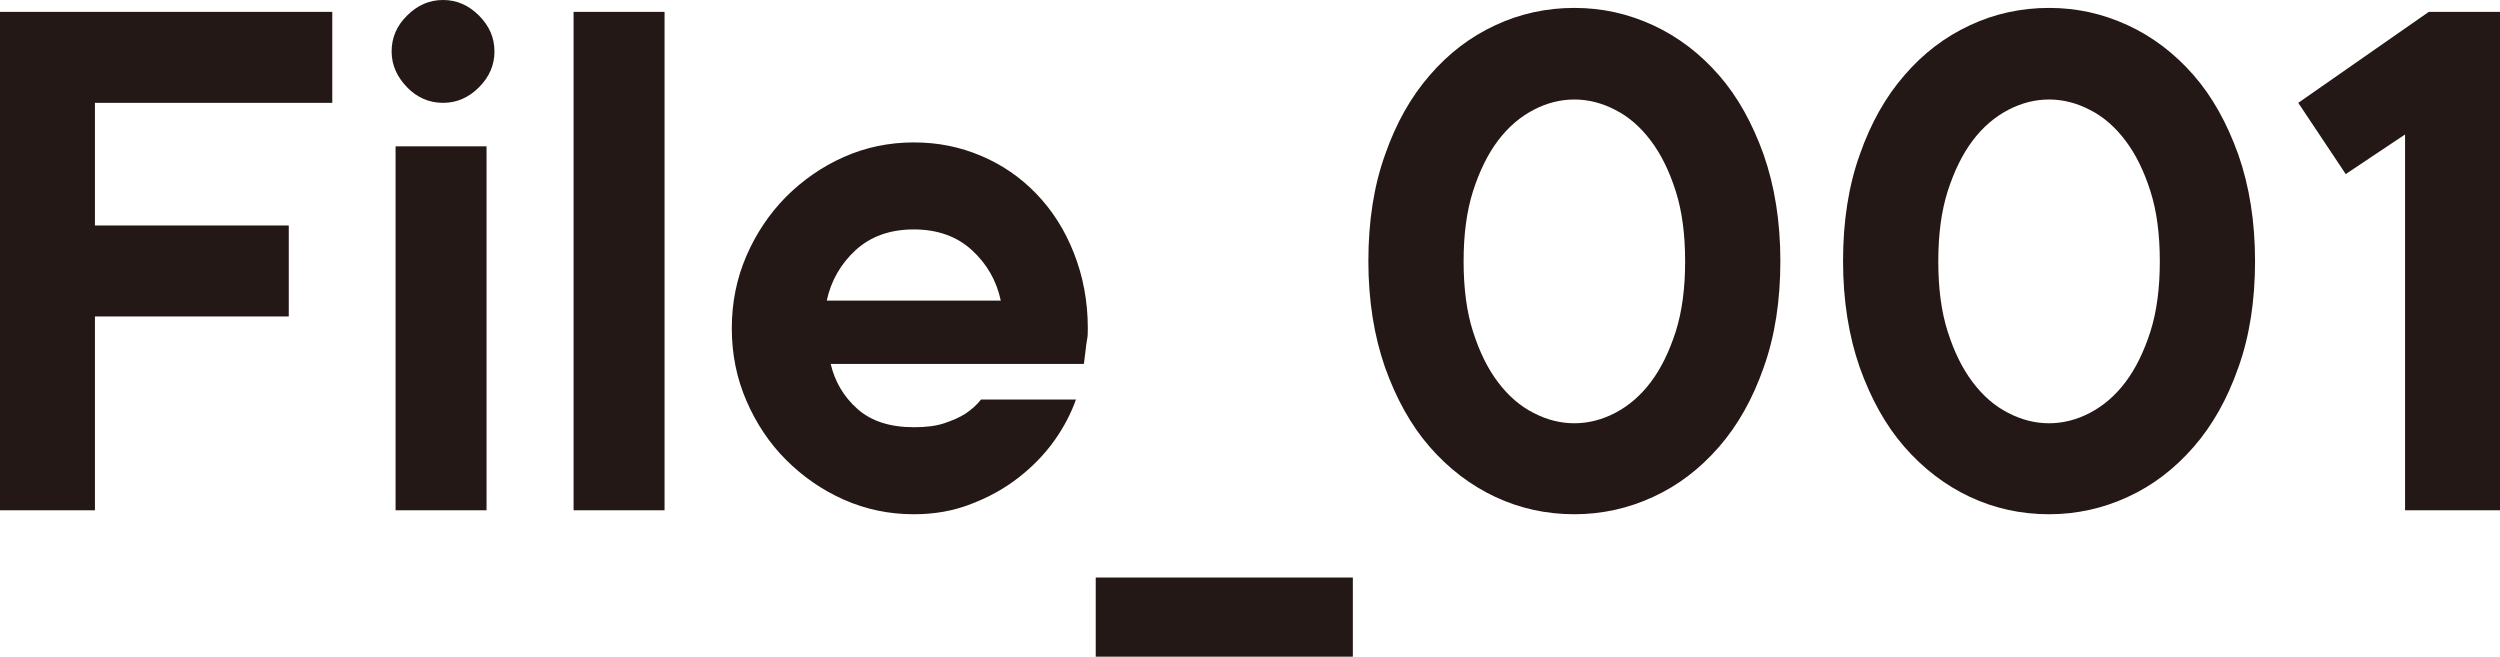
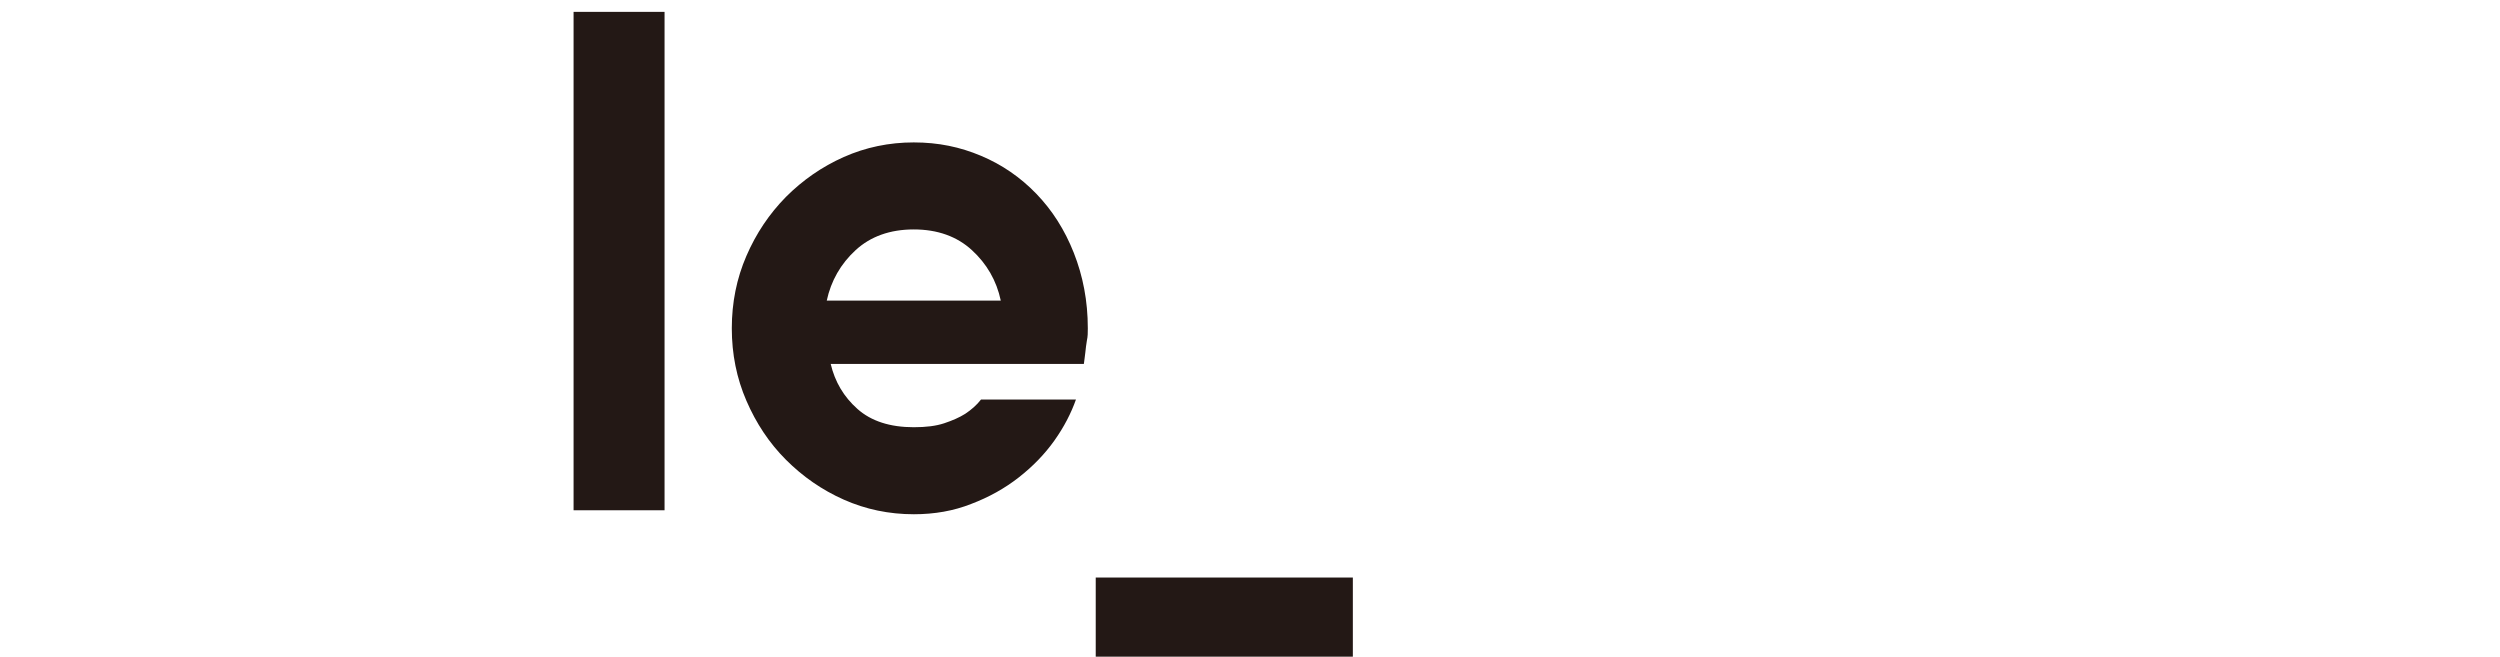
<svg xmlns="http://www.w3.org/2000/svg" id="_イヤー_2" viewBox="0 0 82.16 21.58">
  <defs>
    <style>.cls-1{fill:#231815;}</style>
  </defs>
  <g id="moji">
    <g>
-       <path class="cls-1" d="M0,.39H10.92V3.38H3.12V7.41h6.37v2.99H3.12v6.37H0V.39Z" />
-       <path class="cls-1" d="M14.56,3.38c-.45,0-.85-.17-1.18-.51s-.51-.73-.51-1.18,.17-.85,.51-1.18c.34-.34,.73-.51,1.18-.51s.84,.17,1.18,.51c.34,.34,.51,.73,.51,1.18s-.17,.84-.51,1.18c-.34,.34-.73,.51-1.18,.51Zm-1.56,1.43h2.99v11.96h-2.99V4.81Z" />
      <path class="cls-1" d="M18.85,.39h2.99V16.77h-2.99V.39Z" />
      <path class="cls-1" d="M30.03,16.9c-.81,0-1.58-.16-2.3-.48-.72-.32-1.35-.76-1.9-1.31-.55-.55-.98-1.2-1.3-1.94-.32-.74-.48-1.53-.48-2.38s.16-1.64,.48-2.38c.32-.74,.75-1.38,1.3-1.94,.55-.55,1.18-.99,1.9-1.31,.72-.32,1.49-.48,2.3-.48s1.52,.15,2.21,.44c.69,.29,1.3,.71,1.82,1.25,.52,.54,.93,1.18,1.23,1.94s.46,1.58,.46,2.48c0,.14,0,.27-.03,.4-.02,.13-.04,.26-.05,.38-.02,.14-.03,.27-.05,.39h-8.32c.14,.59,.43,1.08,.88,1.48,.45,.4,1.07,.6,1.85,.6,.4,0,.73-.04,1-.13,.27-.09,.5-.19,.69-.31,.21-.14,.38-.29,.52-.47h3.12c-.16,.45-.39,.9-.71,1.35-.32,.45-.71,.85-1.17,1.21-.46,.36-.98,.65-1.56,.87-.58,.23-1.21,.34-1.89,.34Zm2.86-7.02c-.14-.66-.46-1.21-.95-1.66-.49-.45-1.13-.68-1.91-.68s-1.42,.23-1.91,.68c-.49,.45-.81,1.01-.95,1.66h5.72Z" />
      <path class="cls-1" d="M36.01,18.98h8.45v2.6h-8.45v-2.6Z" />
-       <path class="cls-1" d="M51.74,16.9c-.92,0-1.79-.19-2.6-.57-.81-.38-1.53-.93-2.15-1.64-.62-.71-1.1-1.58-1.47-2.61-.36-1.03-.55-2.2-.55-3.5s.18-2.47,.55-3.5c.36-1.03,.85-1.9,1.47-2.61,.61-.71,1.33-1.26,2.15-1.64,.81-.38,1.68-.57,2.6-.57s1.76,.19,2.59,.57c.82,.38,1.54,.93,2.16,1.64,.62,.71,1.1,1.58,1.47,2.61,.36,1.03,.55,2.2,.55,3.5s-.18,2.47-.55,3.5c-.36,1.03-.85,1.9-1.47,2.61-.62,.71-1.33,1.26-2.16,1.64-.82,.38-1.69,.57-2.59,.57Zm0-2.99c.45,0,.9-.11,1.34-.34,.44-.23,.83-.56,1.17-1.01,.34-.45,.61-1.01,.82-1.66,.21-.66,.31-1.43,.31-2.31s-.1-1.66-.31-2.31c-.21-.66-.48-1.21-.82-1.66-.34-.45-.73-.79-1.17-1.01-.44-.23-.89-.34-1.34-.34s-.9,.11-1.34,.34c-.44,.23-.83,.56-1.17,1.01-.34,.45-.61,1.01-.82,1.66-.21,.66-.31,1.43-.31,2.31s.1,1.66,.31,2.31c.21,.66,.48,1.21,.82,1.66,.34,.45,.73,.79,1.17,1.01,.44,.23,.89,.34,1.34,.34Z" />
-       <path class="cls-1" d="M67.34,16.9c-.92,0-1.79-.19-2.6-.57-.81-.38-1.53-.93-2.15-1.64-.62-.71-1.1-1.58-1.47-2.61-.36-1.03-.55-2.2-.55-3.5s.18-2.47,.55-3.5c.36-1.03,.85-1.9,1.47-2.61,.61-.71,1.33-1.26,2.15-1.64,.81-.38,1.68-.57,2.6-.57s1.76,.19,2.59,.57c.82,.38,1.54,.93,2.16,1.64,.62,.71,1.1,1.58,1.47,2.61,.36,1.03,.55,2.2,.55,3.5s-.18,2.47-.55,3.5c-.36,1.03-.85,1.9-1.47,2.61-.62,.71-1.33,1.26-2.16,1.64-.82,.38-1.69,.57-2.59,.57Zm0-2.99c.45,0,.9-.11,1.34-.34,.44-.23,.83-.56,1.17-1.01,.34-.45,.61-1.01,.82-1.66,.21-.66,.31-1.43,.31-2.31s-.1-1.66-.31-2.31c-.21-.66-.48-1.21-.82-1.66-.34-.45-.73-.79-1.17-1.01-.44-.23-.89-.34-1.34-.34s-.9,.11-1.34,.34c-.44,.23-.83,.56-1.17,1.01-.34,.45-.61,1.01-.82,1.66-.21,.66-.31,1.43-.31,2.31s.1,1.66,.31,2.31c.21,.66,.48,1.21,.82,1.66,.34,.45,.73,.79,1.17,1.01,.44,.23,.89,.34,1.34,.34Z" />
-       <path class="cls-1" d="M79.04,4.42l-1.95,1.3-1.56-2.34,4.29-2.99h2.34V16.77h-3.12V4.42Z" />
    </g>
  </g>
</svg>